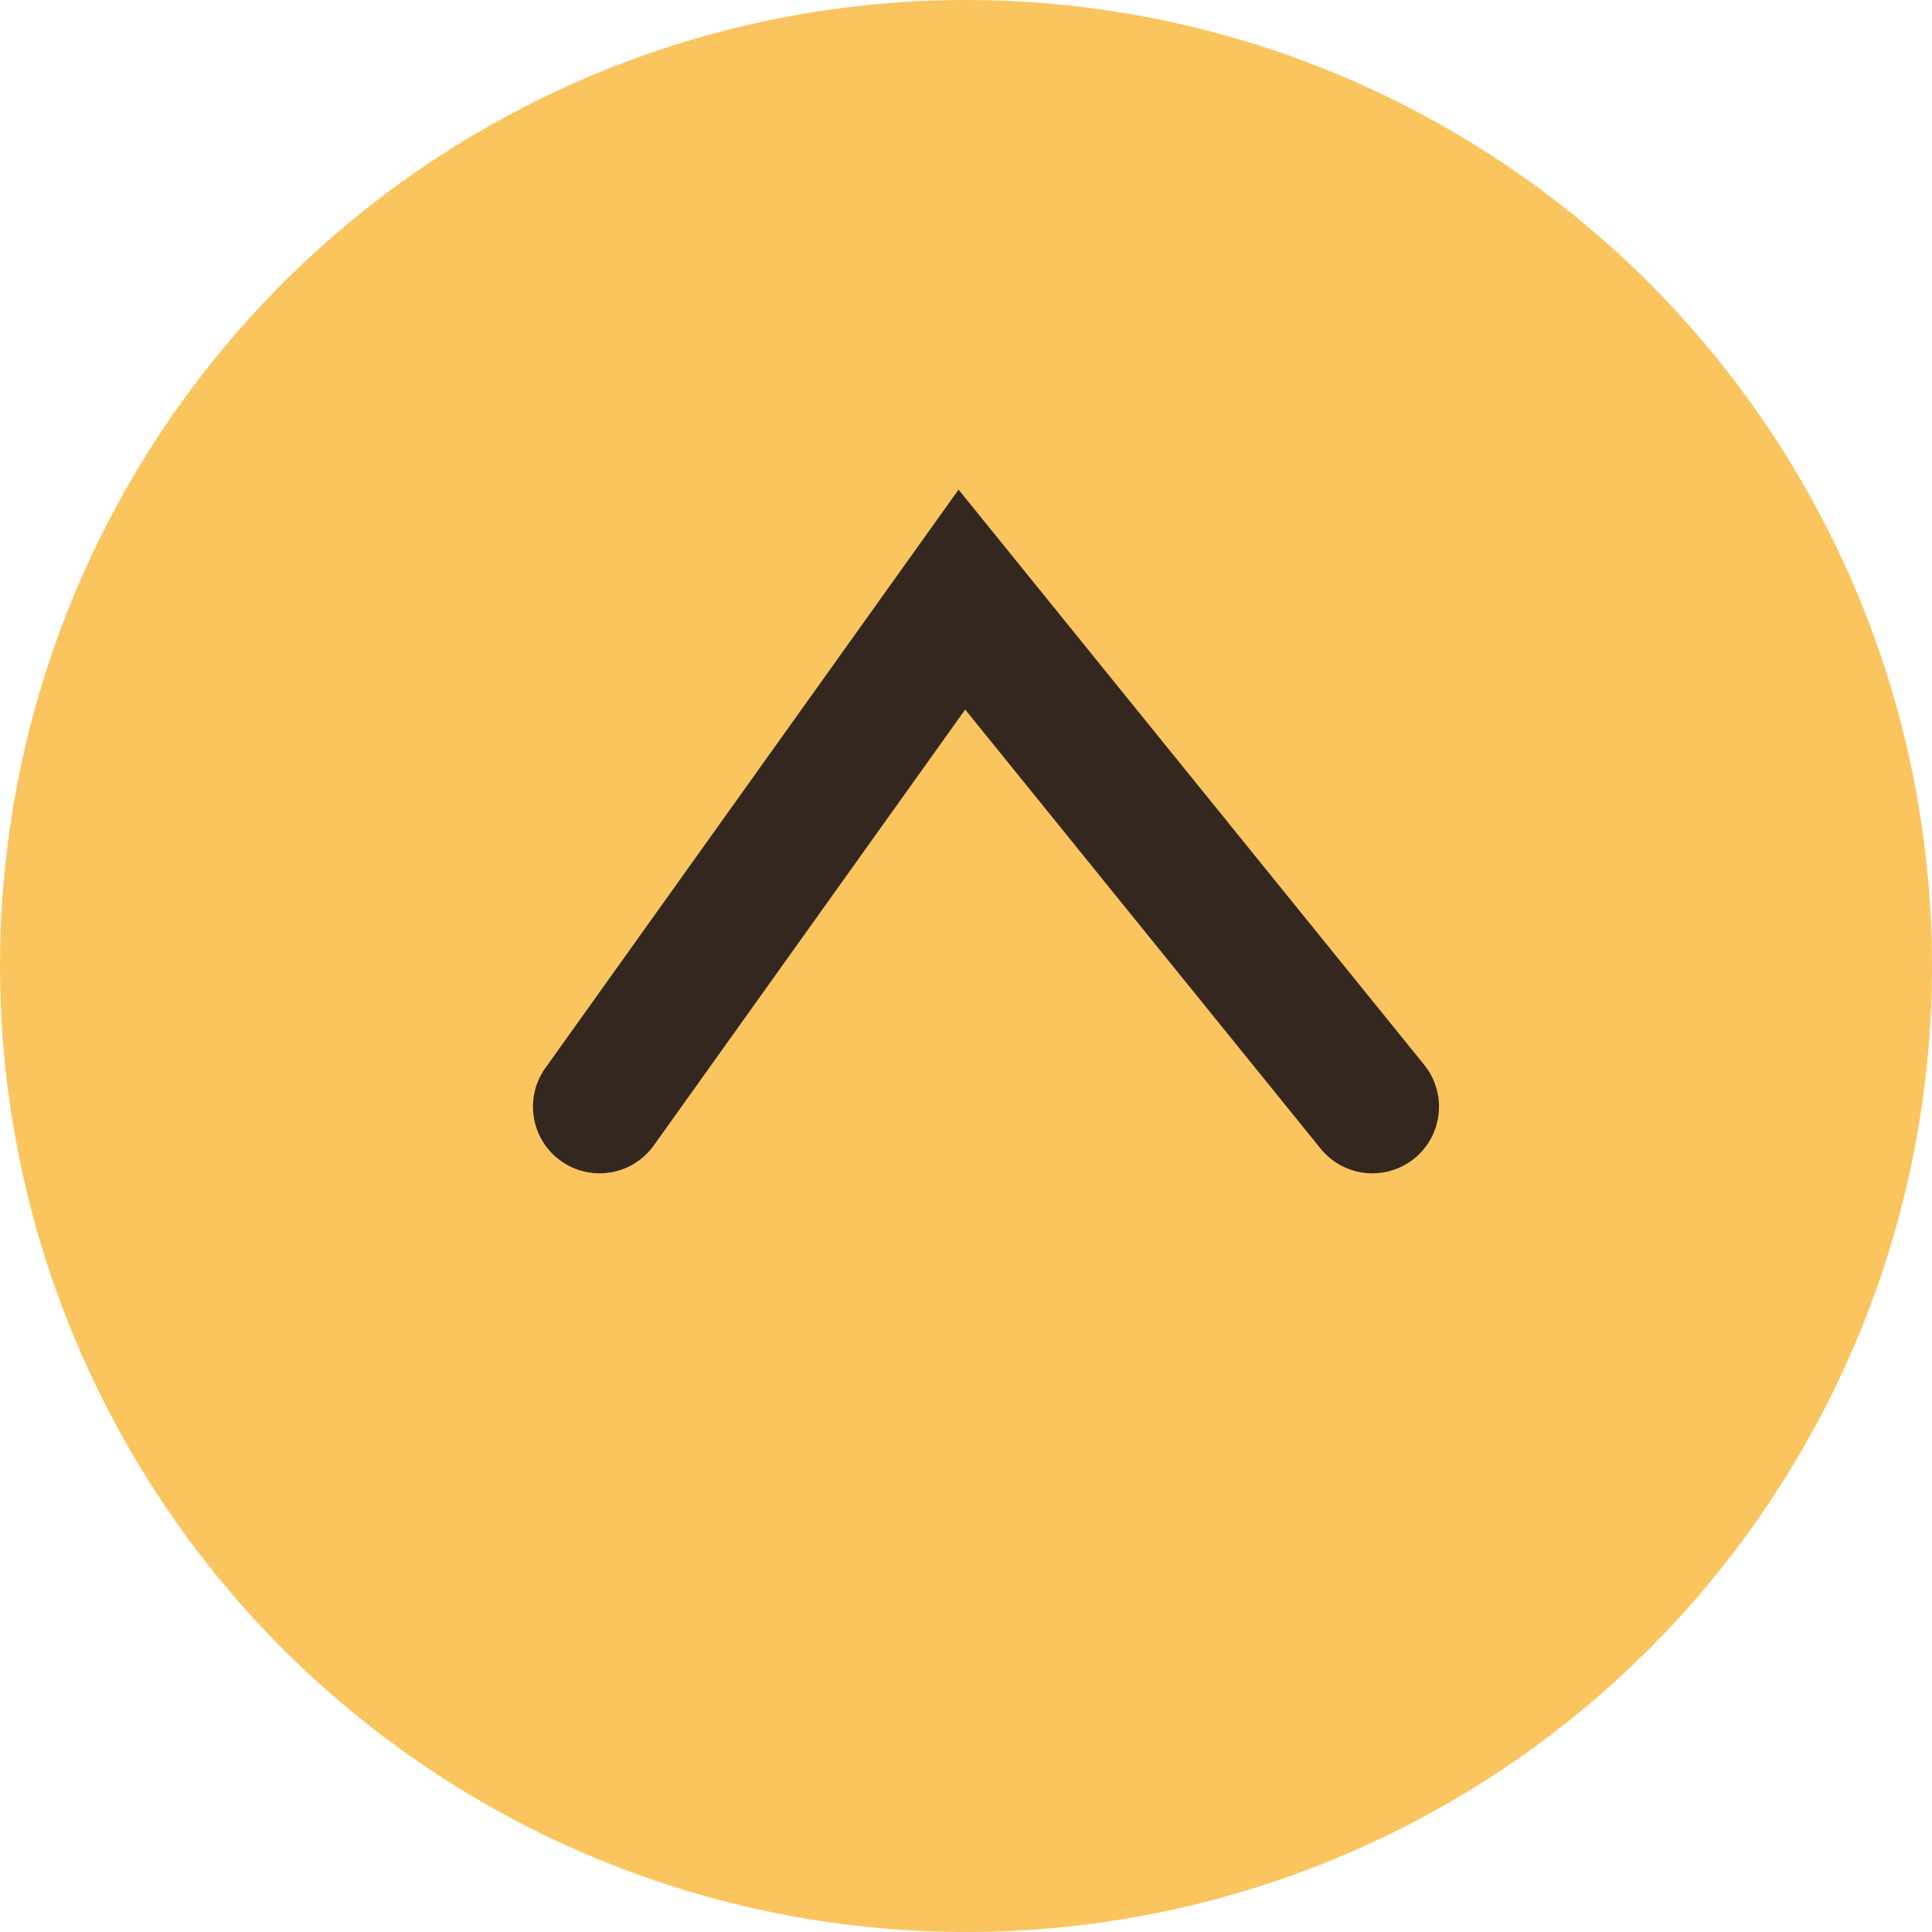
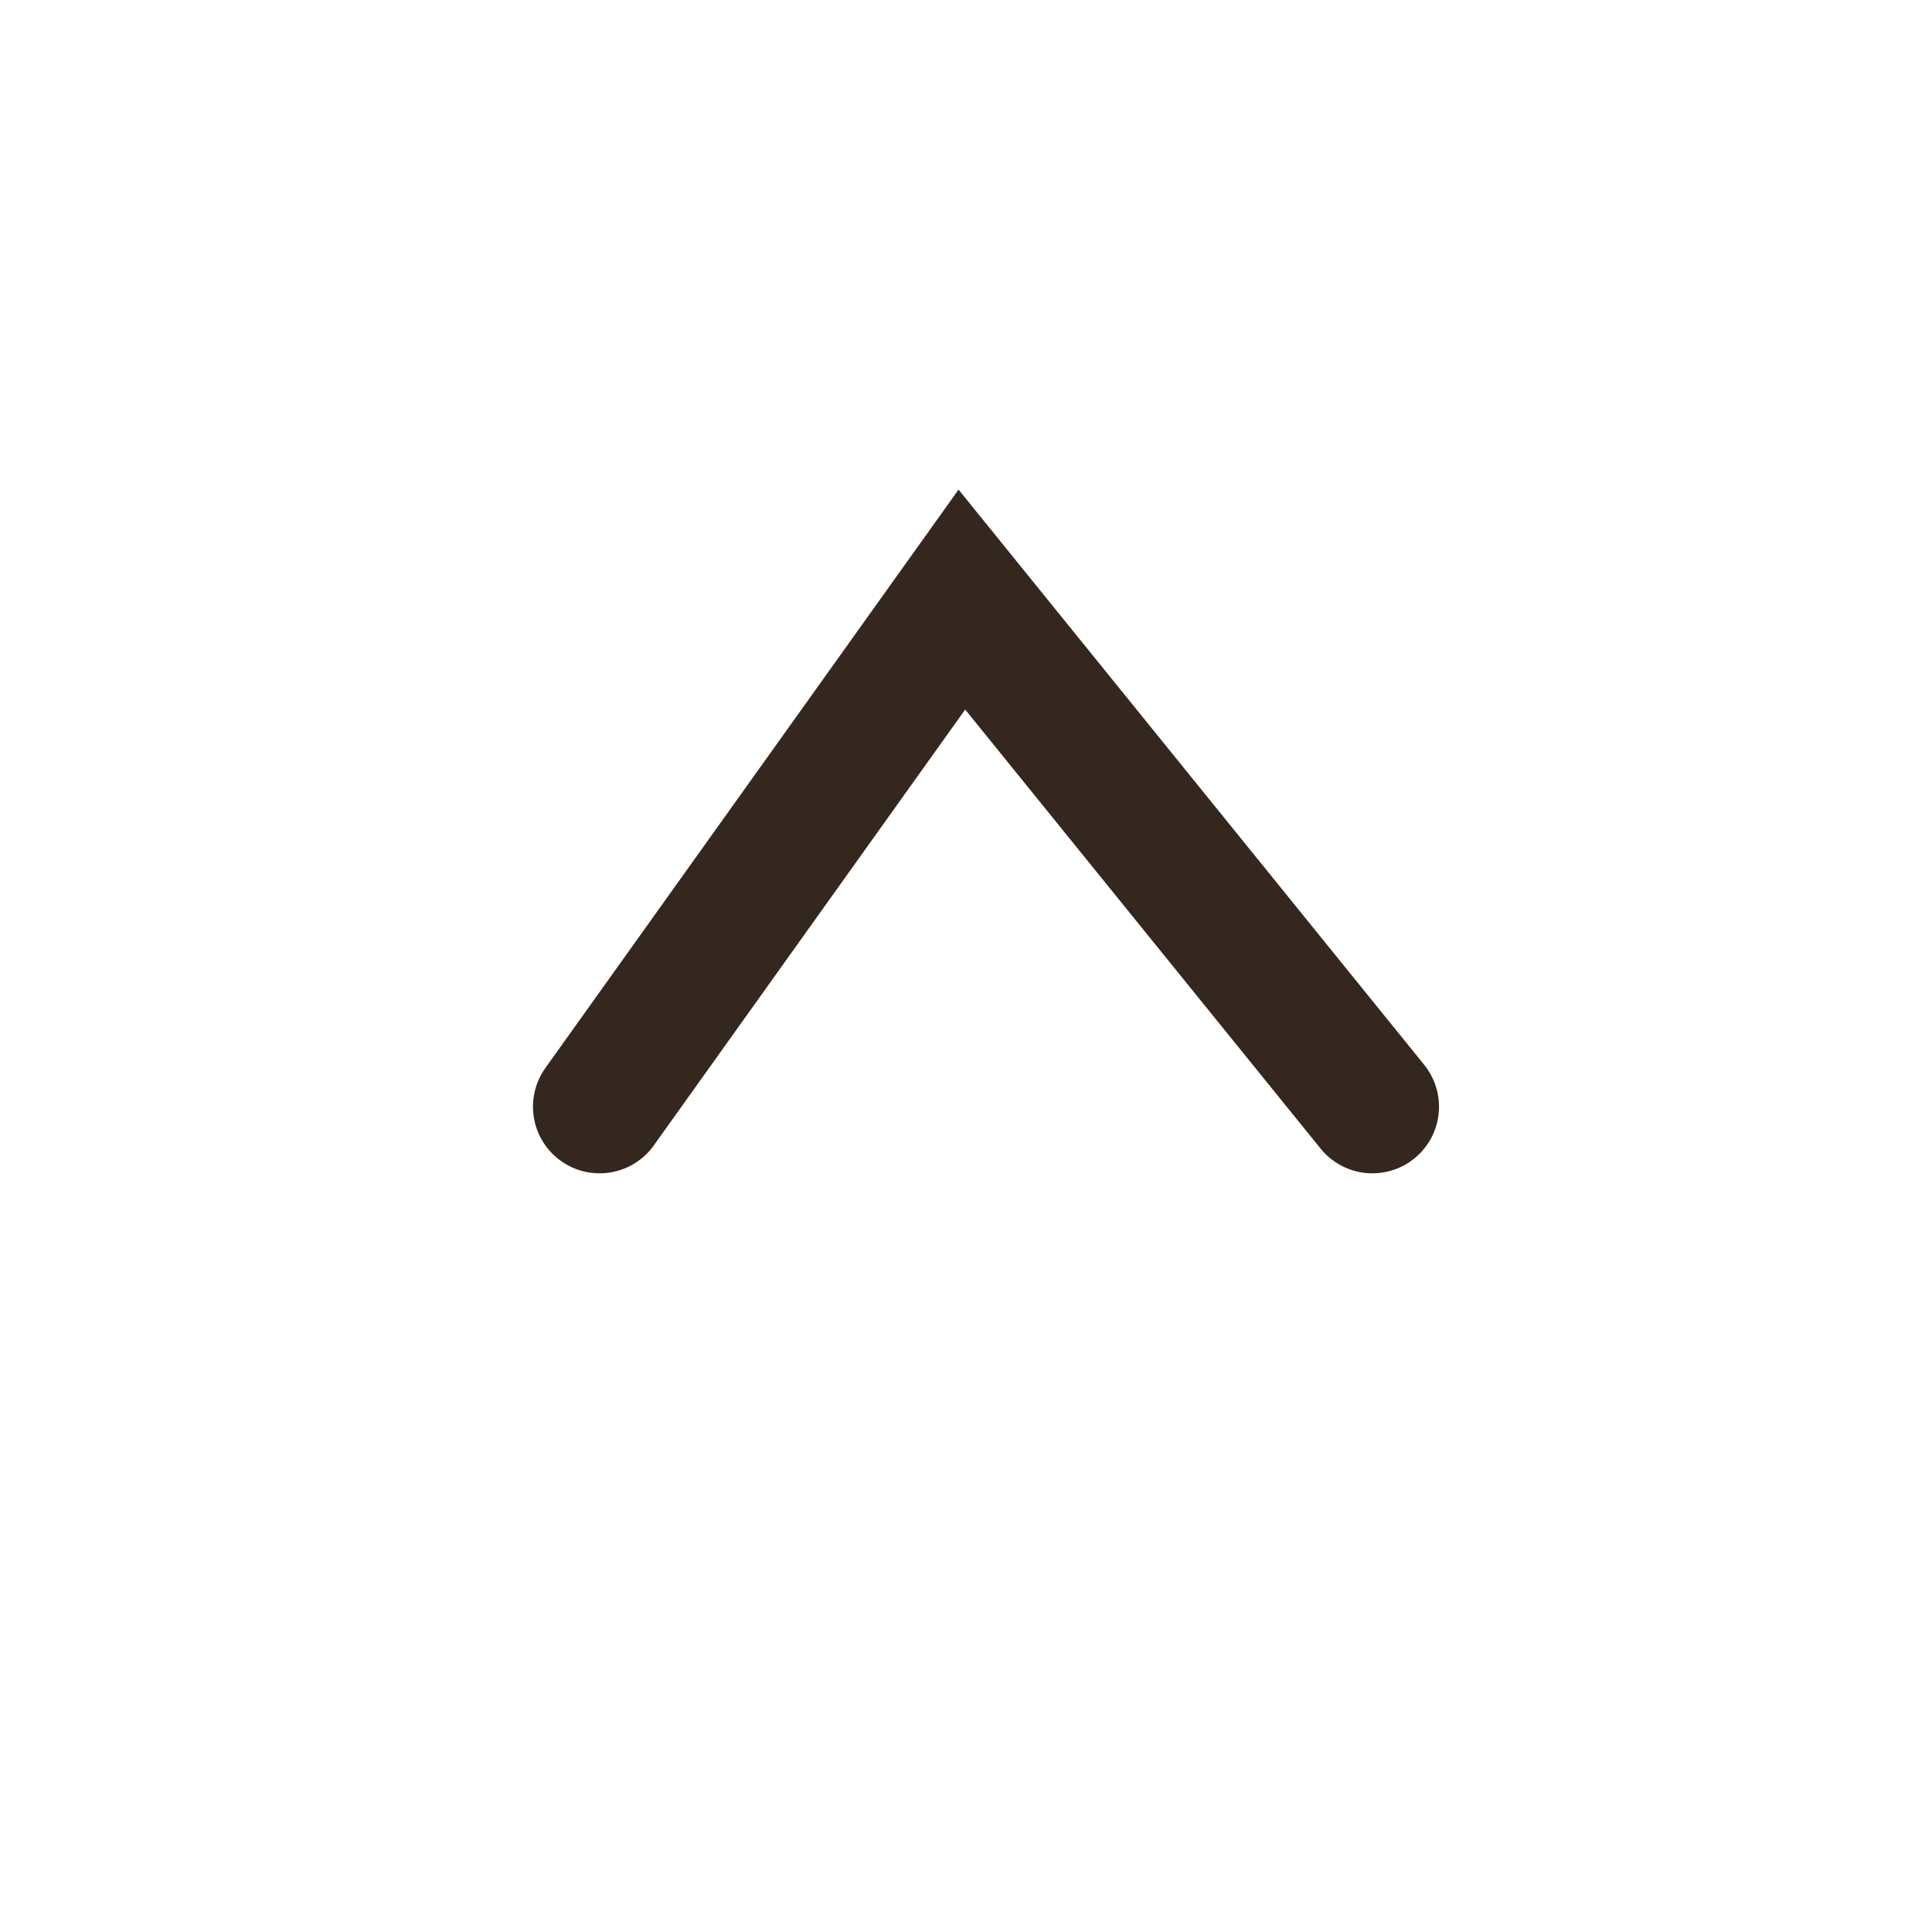
<svg xmlns="http://www.w3.org/2000/svg" width="29" height="29" viewBox="0 0 29 29" fill="none">
-   <circle cx="14.5" cy="14.5" r="14.5" fill="#FAC55F" />
  <path d="M9 16.612L14.438 9L20.6 16.612" stroke="#34271F" stroke-width="2" stroke-linecap="round" />
</svg>